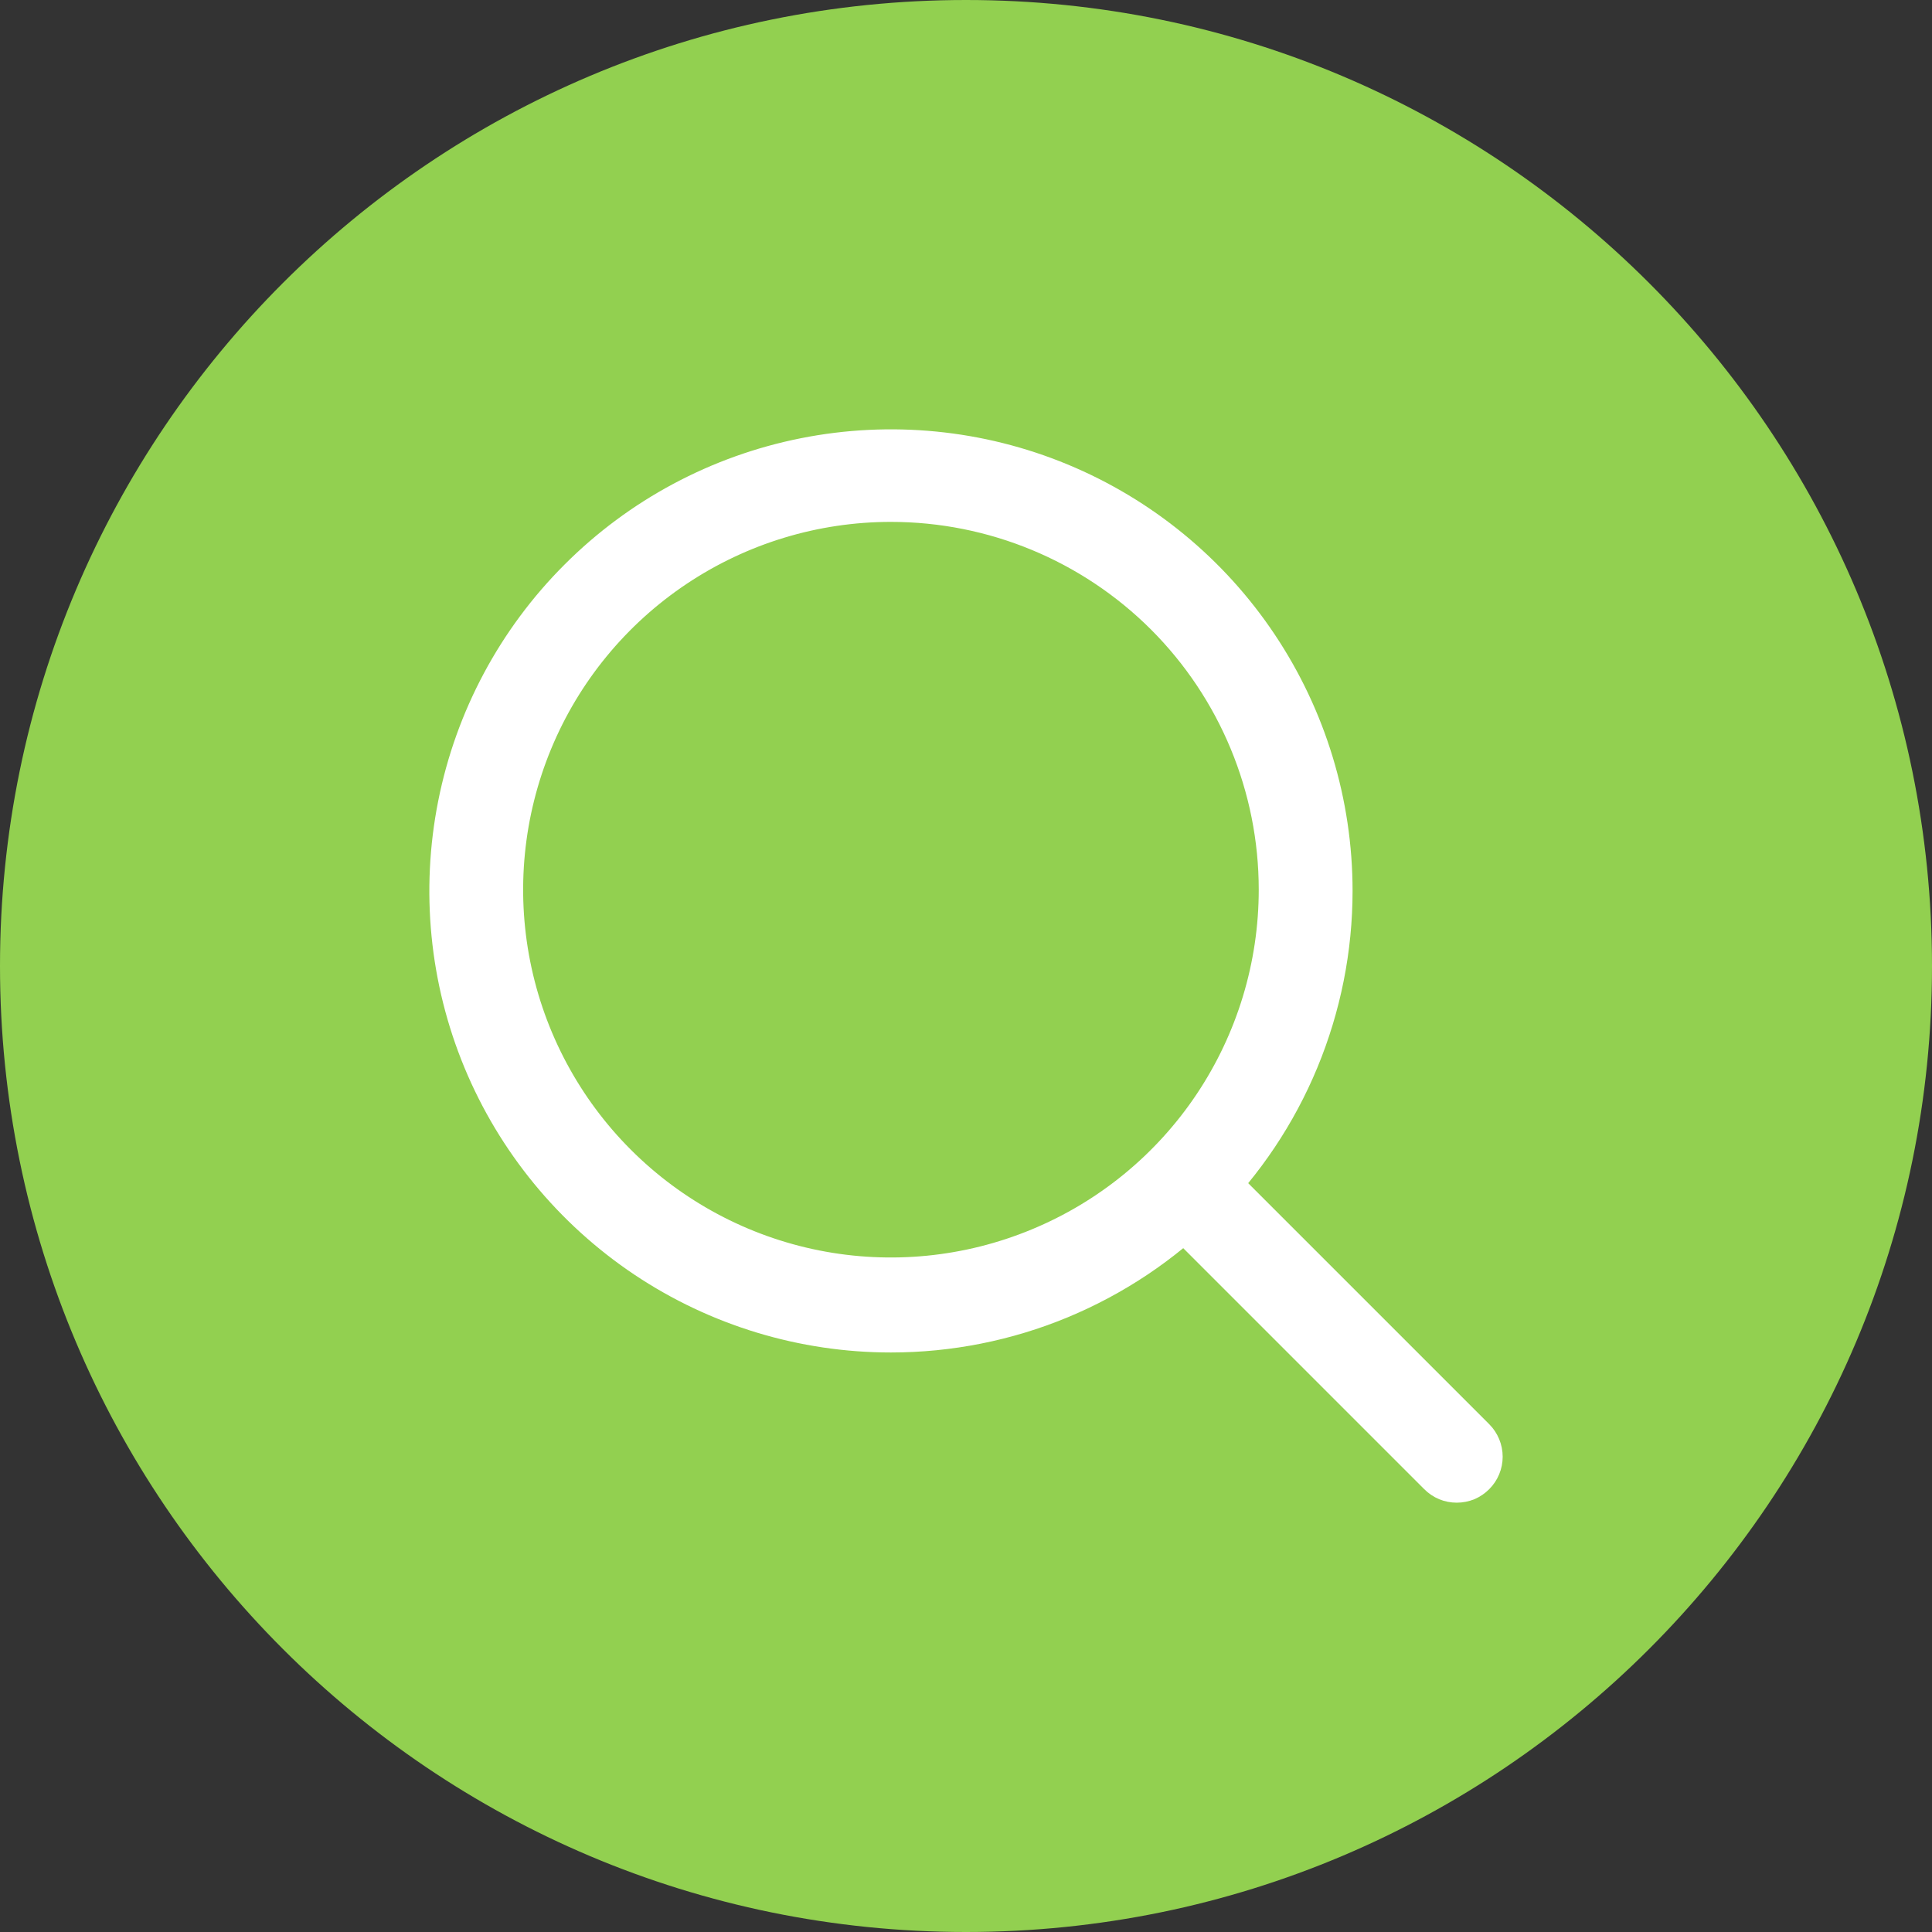
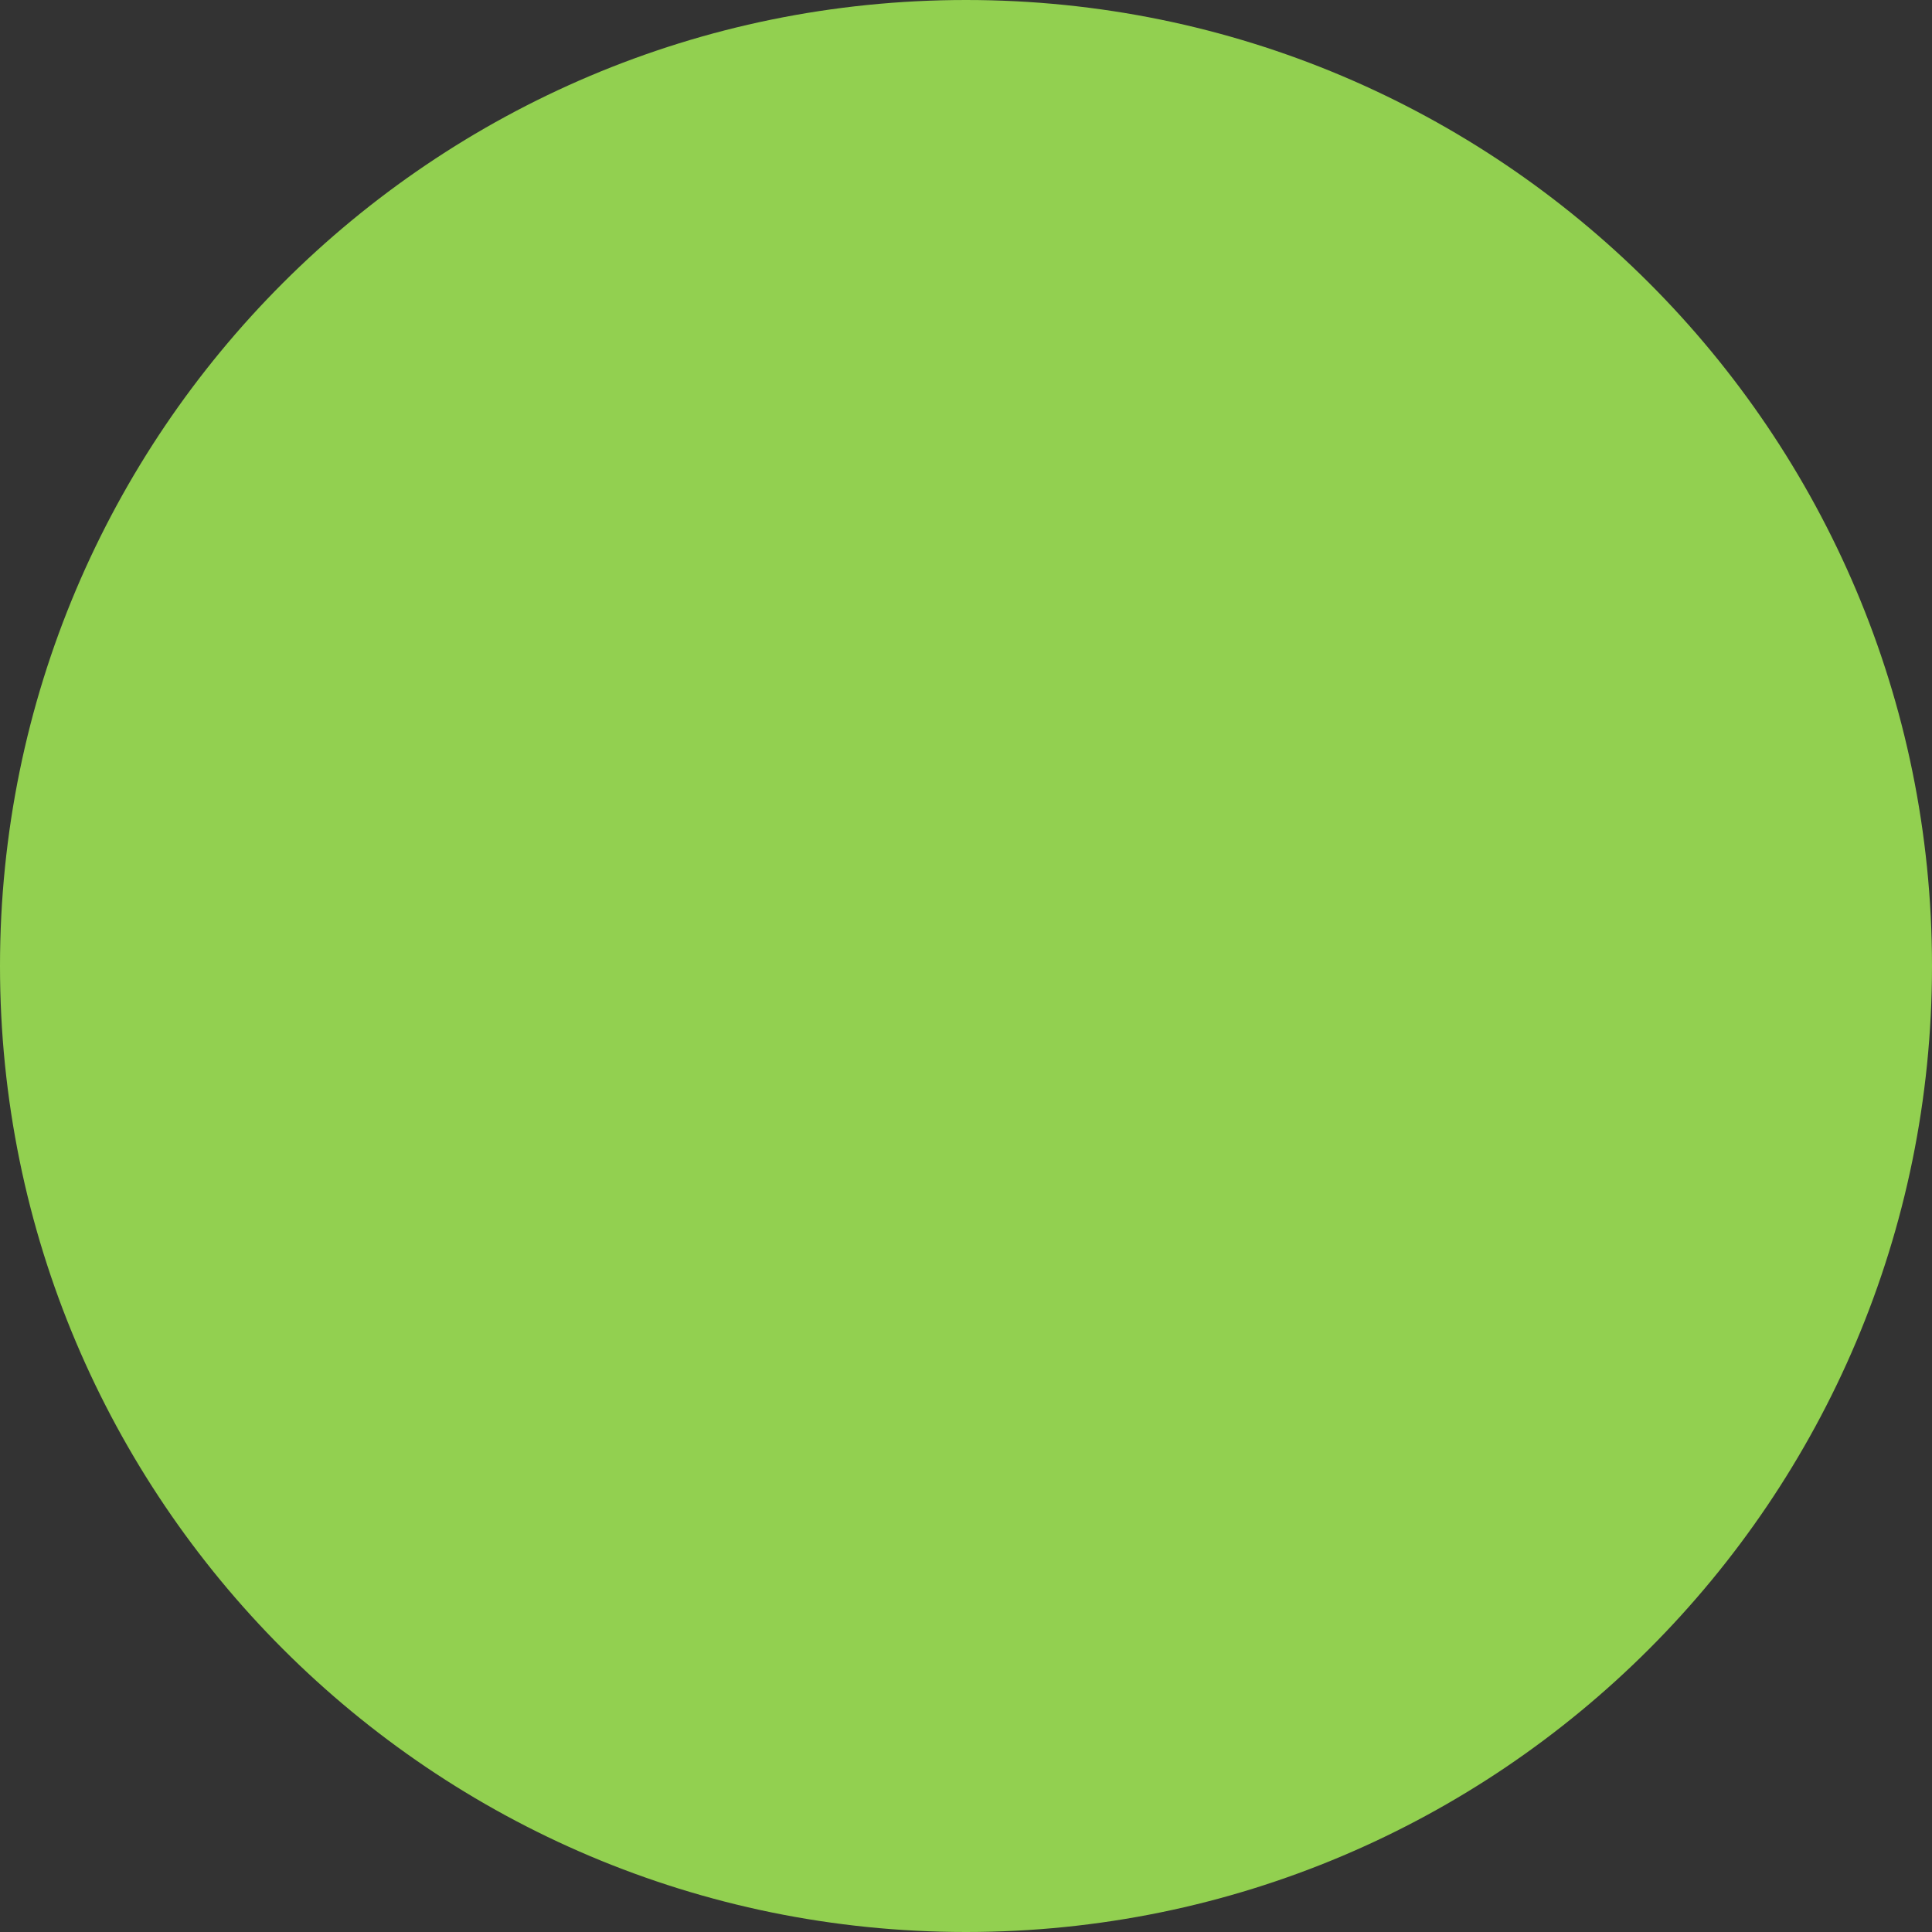
<svg xmlns="http://www.w3.org/2000/svg" width="23" height="23" viewBox="0 0 23 23" fill="none">
  <rect x="0" y="0" width="23" height="23" fill="#333333" stroke="none" />
  <path d="M23 11.5C23 17.851 17.851 23 11.5 23C5.149 23 0 17.851 0 11.5C0 5.149 5.149 0 11.5 0C17.851 0 23 5.149 23 11.5Z" fill="#92D050" />
-   <path d="M10.606 16.101C9.519 16.101 8.457 15.779 7.553 15.175C6.65 14.571 5.945 13.713 5.529 12.709C5.113 11.705 5.005 10.6 5.217 9.534C5.429 8.468 5.952 7.489 6.721 6.721C7.489 5.952 8.468 5.429 9.534 5.217C10.6 5.005 11.705 5.113 12.709 5.529C13.713 5.945 14.572 6.65 15.175 7.553C15.779 8.457 16.102 9.519 16.102 10.606C16.102 11.328 15.959 12.042 15.683 12.709C15.407 13.376 15.002 13.981 14.492 14.492C13.982 15.002 13.376 15.406 12.709 15.683C12.043 15.959 11.328 16.101 10.606 16.101ZM10.606 6.213C9.74 6.213 8.894 6.47 8.174 6.951C7.454 7.432 6.892 8.116 6.561 8.916C6.23 9.716 6.143 10.596 6.312 11.446C6.481 12.295 6.898 13.075 7.51 13.687C8.123 14.3 8.903 14.717 9.752 14.886C10.601 15.055 11.482 14.968 12.282 14.636C13.082 14.305 13.766 13.744 14.247 13.024C14.728 12.304 14.985 11.457 14.985 10.591C14.985 9.43 14.524 8.317 13.703 7.495C12.881 6.674 11.768 6.213 10.606 6.213Z" fill="white" />
-   <path d="M17.342 17.889C17.27 17.889 17.199 17.875 17.133 17.848C17.066 17.82 17.006 17.779 16.955 17.728L13.941 14.714C13.845 14.611 13.792 14.474 13.794 14.332C13.797 14.19 13.854 14.055 13.955 13.954C14.055 13.854 14.19 13.797 14.332 13.794C14.474 13.792 14.611 13.844 14.715 13.941L17.729 16.955C17.831 17.057 17.889 17.197 17.889 17.342C17.889 17.487 17.831 17.626 17.729 17.728C17.678 17.779 17.618 17.82 17.552 17.848C17.485 17.875 17.414 17.889 17.342 17.889Z" fill="white" />
</svg>